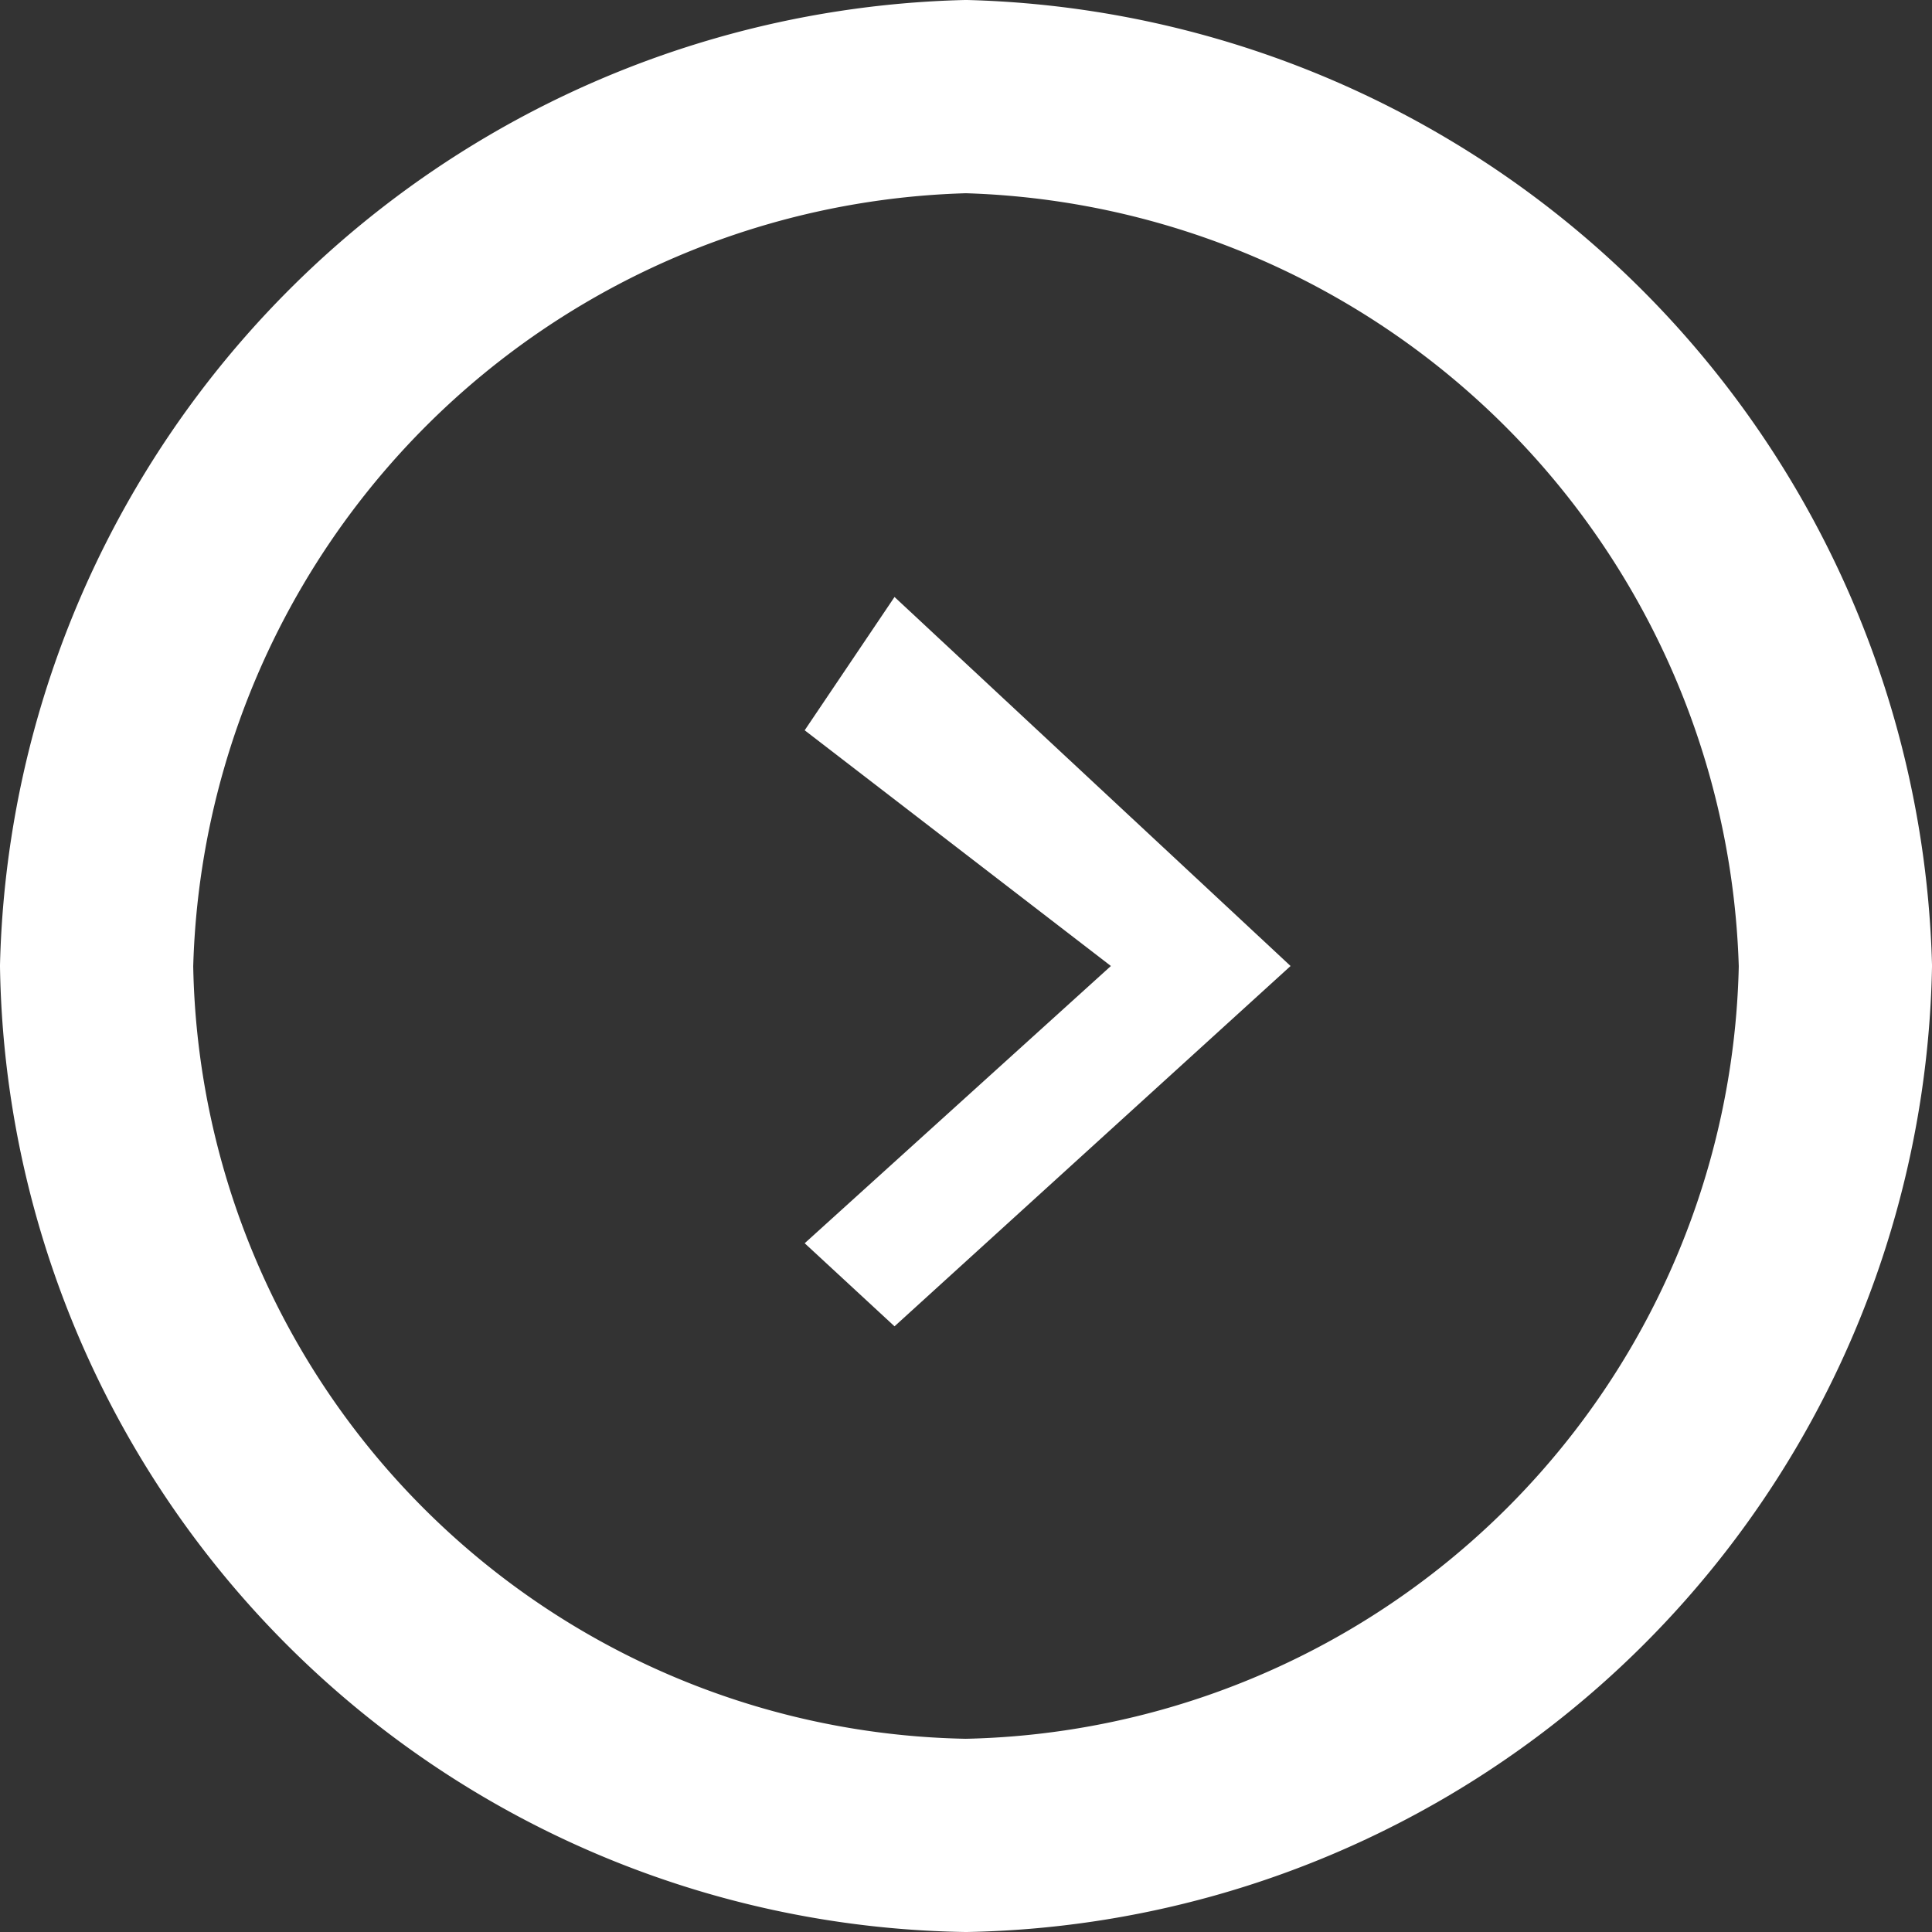
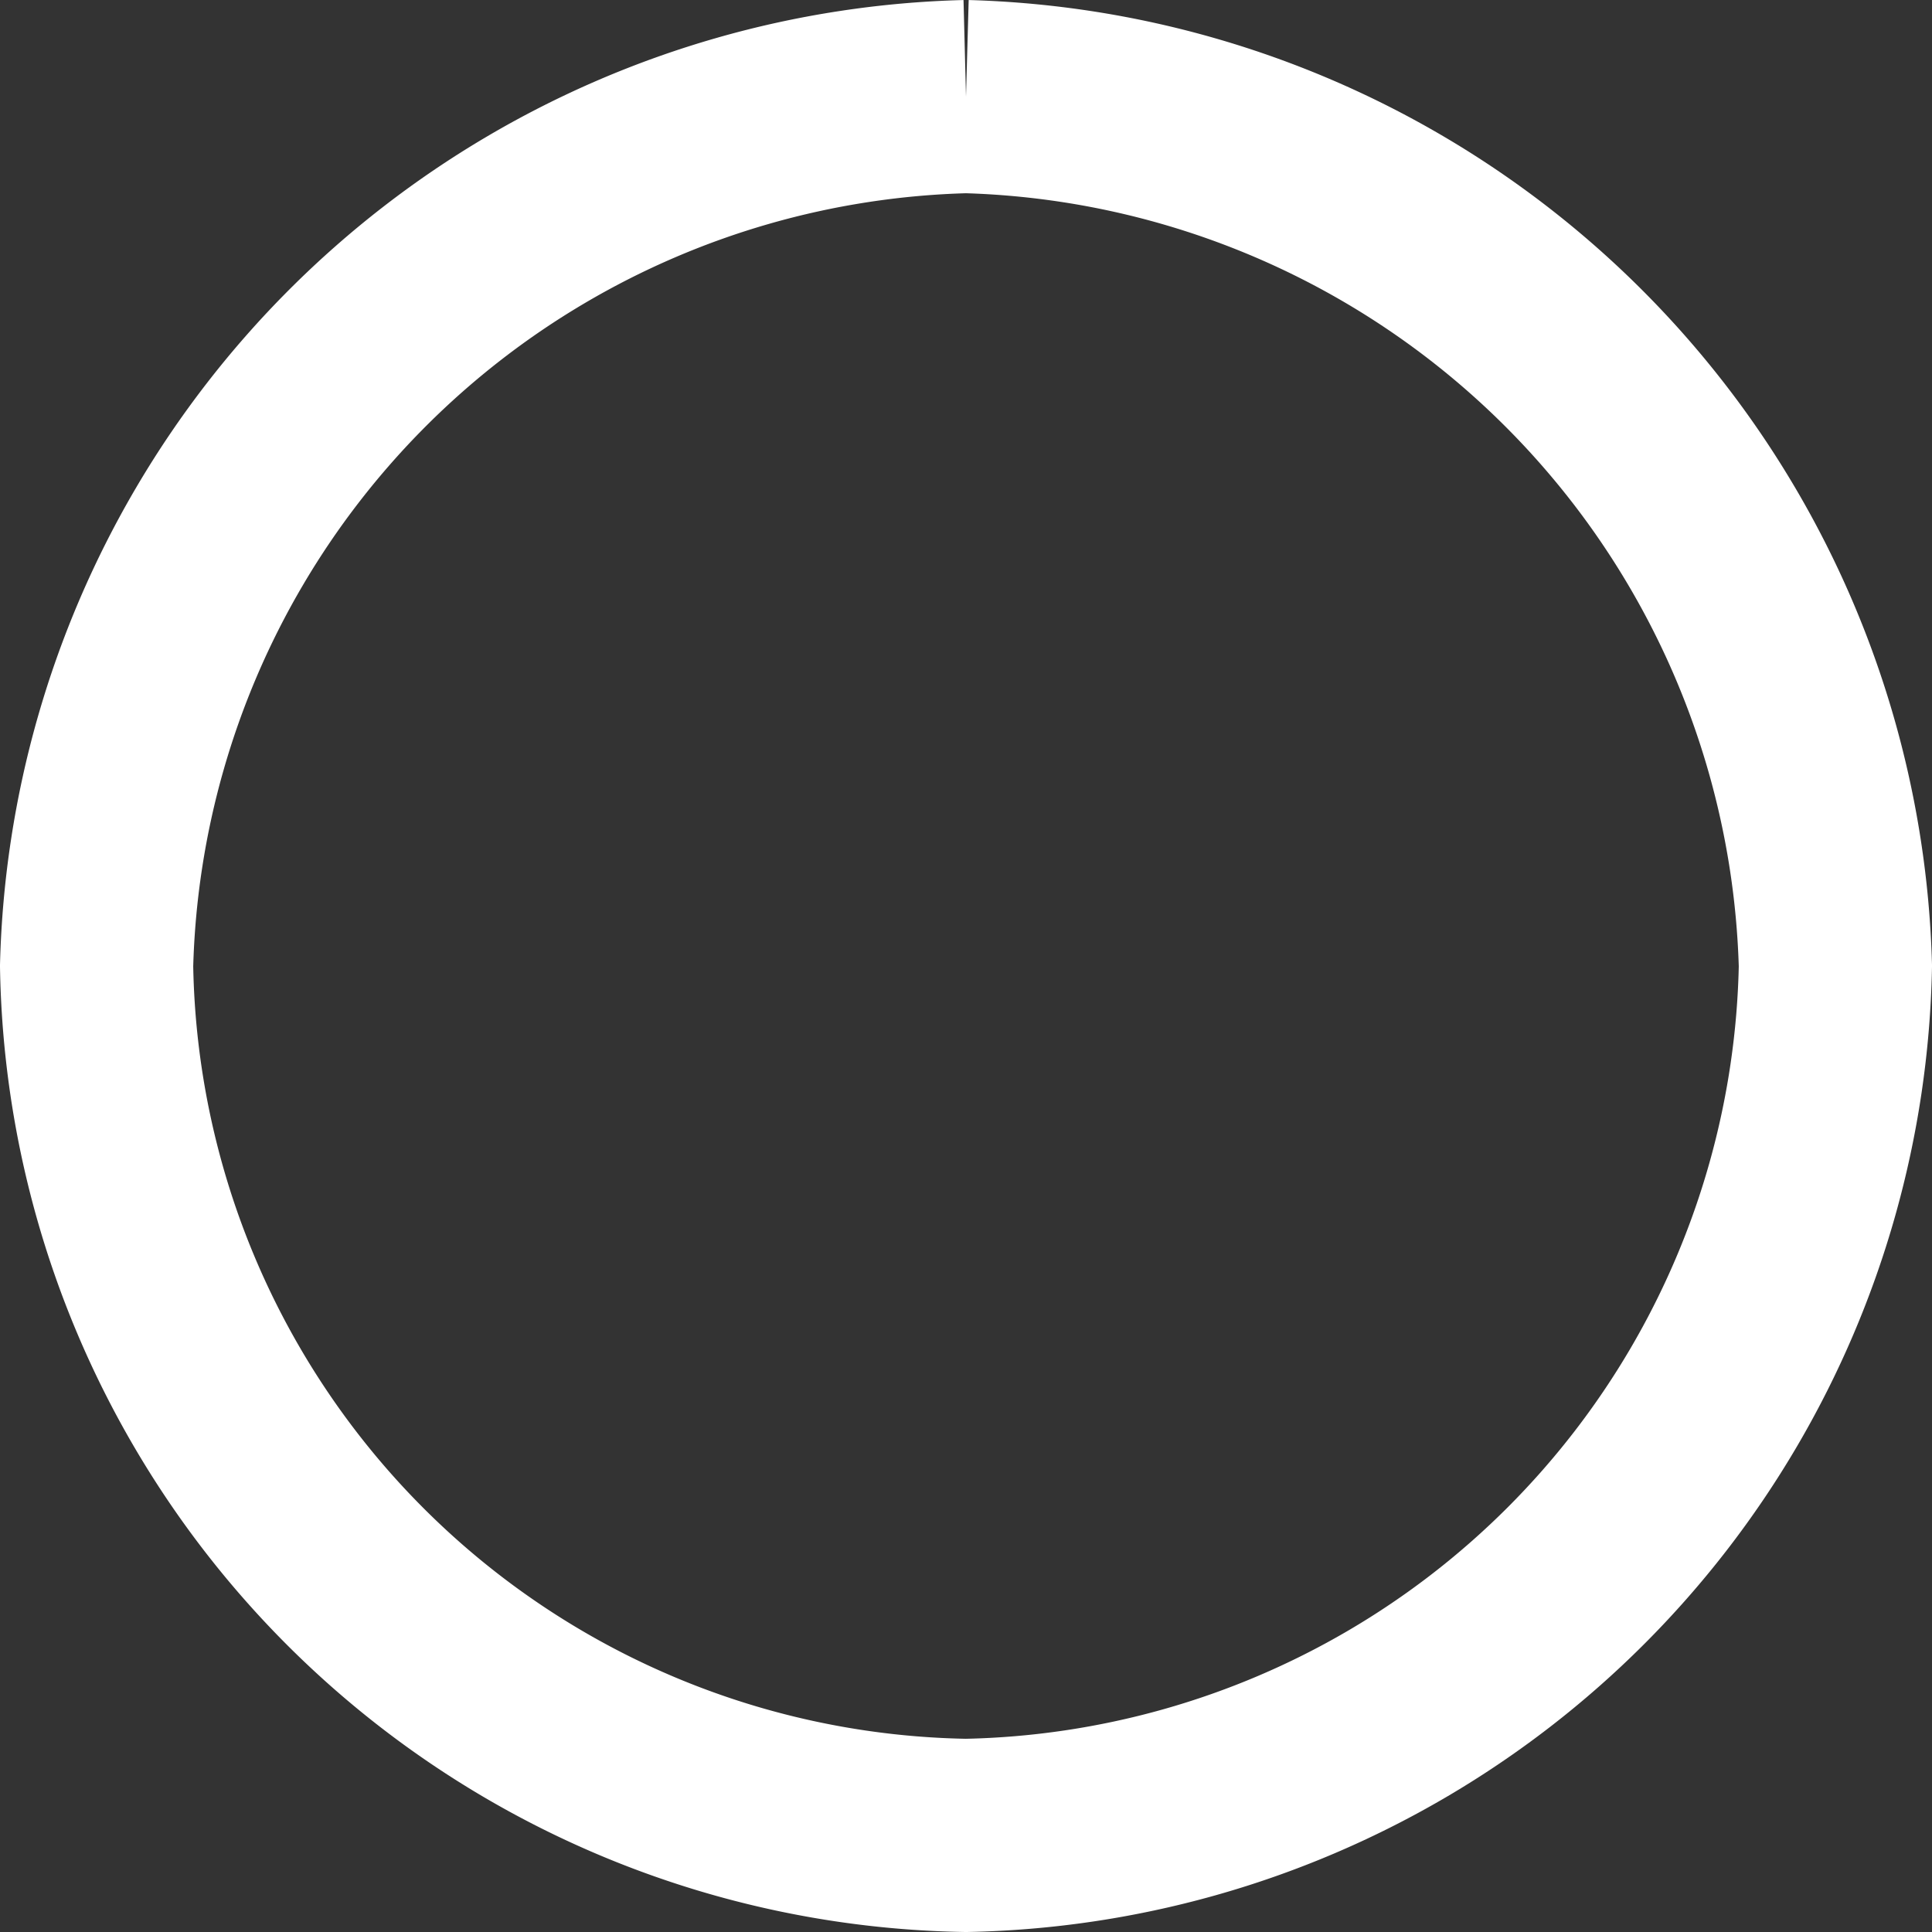
<svg xmlns="http://www.w3.org/2000/svg" width="20" height="20" viewBox="0 0 20 20">
  <rect x="0" y="0" width="20" height="20" fill="#333333" stroke="none" />
  <defs>
    <style>.a,.b{fill:#fff;fill-rule:evenodd;}.a{fill-opacity:0;stroke:#fff;stroke-width:2px;}</style>
  </defs>
-   <path class="a" d="M10,1A9.26,9.26,0,0,1,19,10,9.18,9.18,0,0,1,10,19,9.15,9.15,0,0,1,1,10,9.24,9.24,0,0,1,10,1Z" />
-   <path class="b" d="M9.26,13.73,13.36,10,9.26,6.18,8.33,7.56,11.5,10,8.33,12.87Z" />
+   <path class="a" d="M10,1A9.26,9.26,0,0,1,19,10,9.18,9.18,0,0,1,10,19,9.15,9.15,0,0,1,1,10,9.24,9.24,0,0,1,10,1" />
</svg>